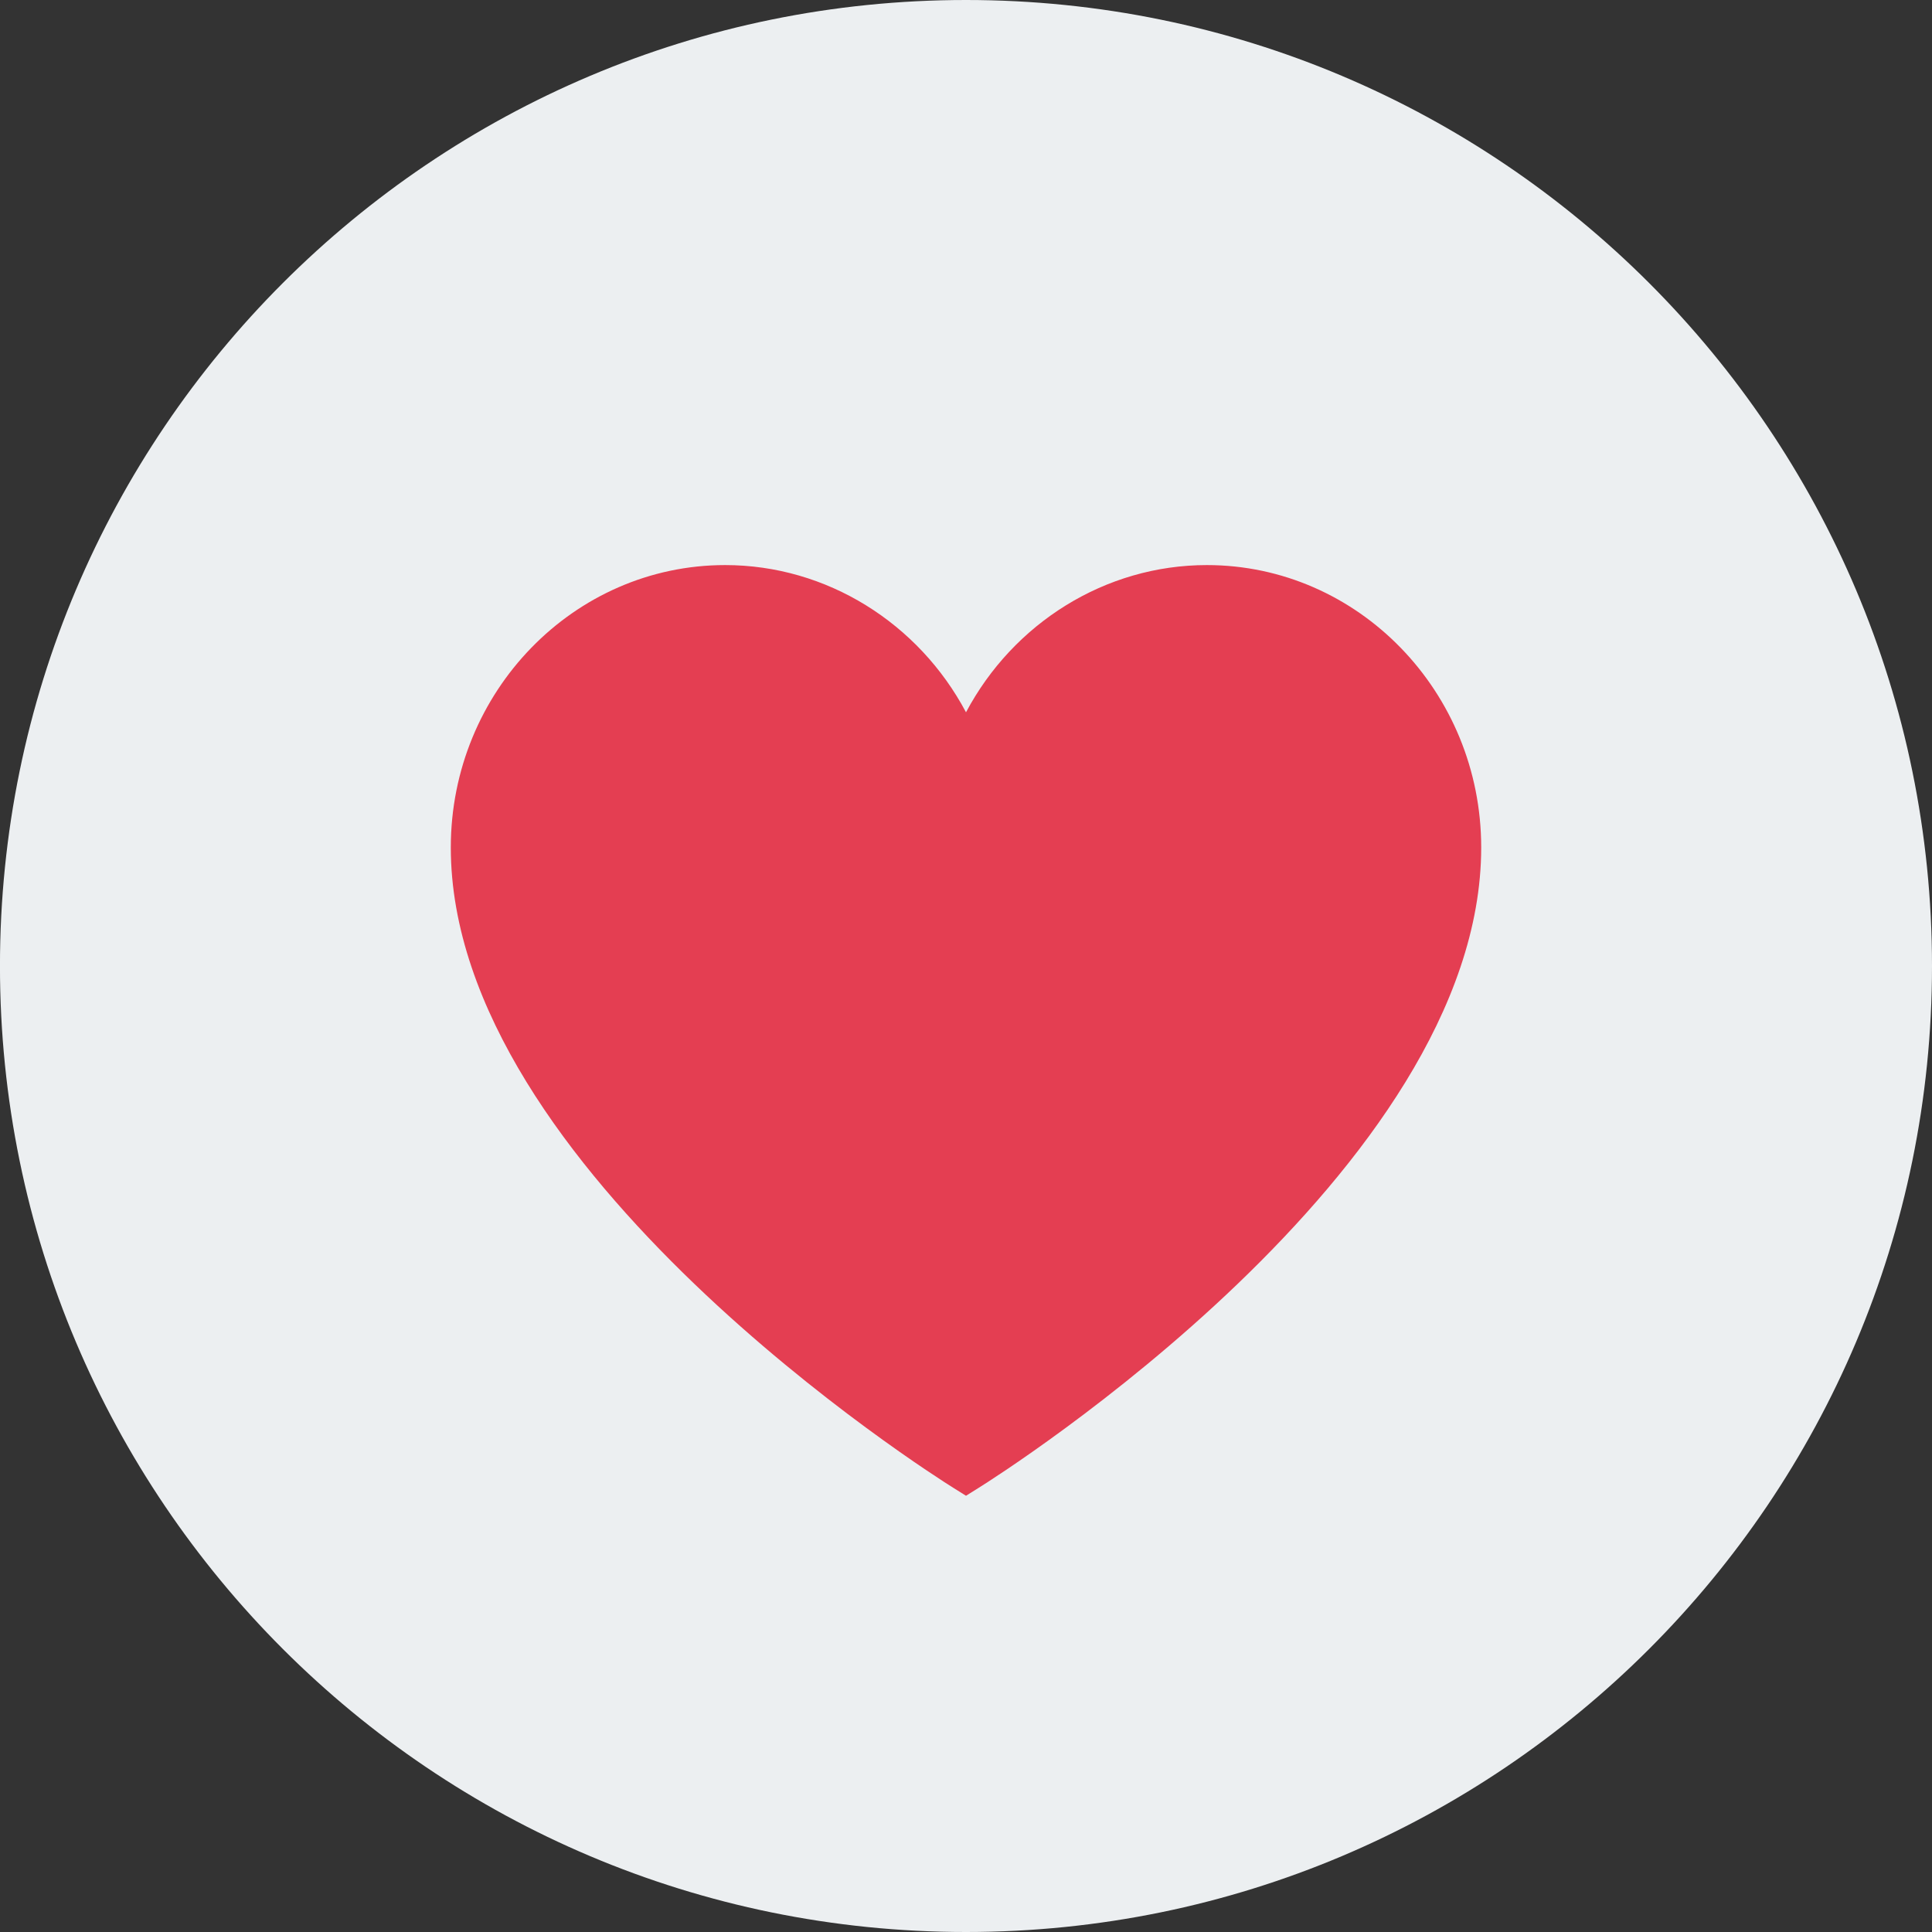
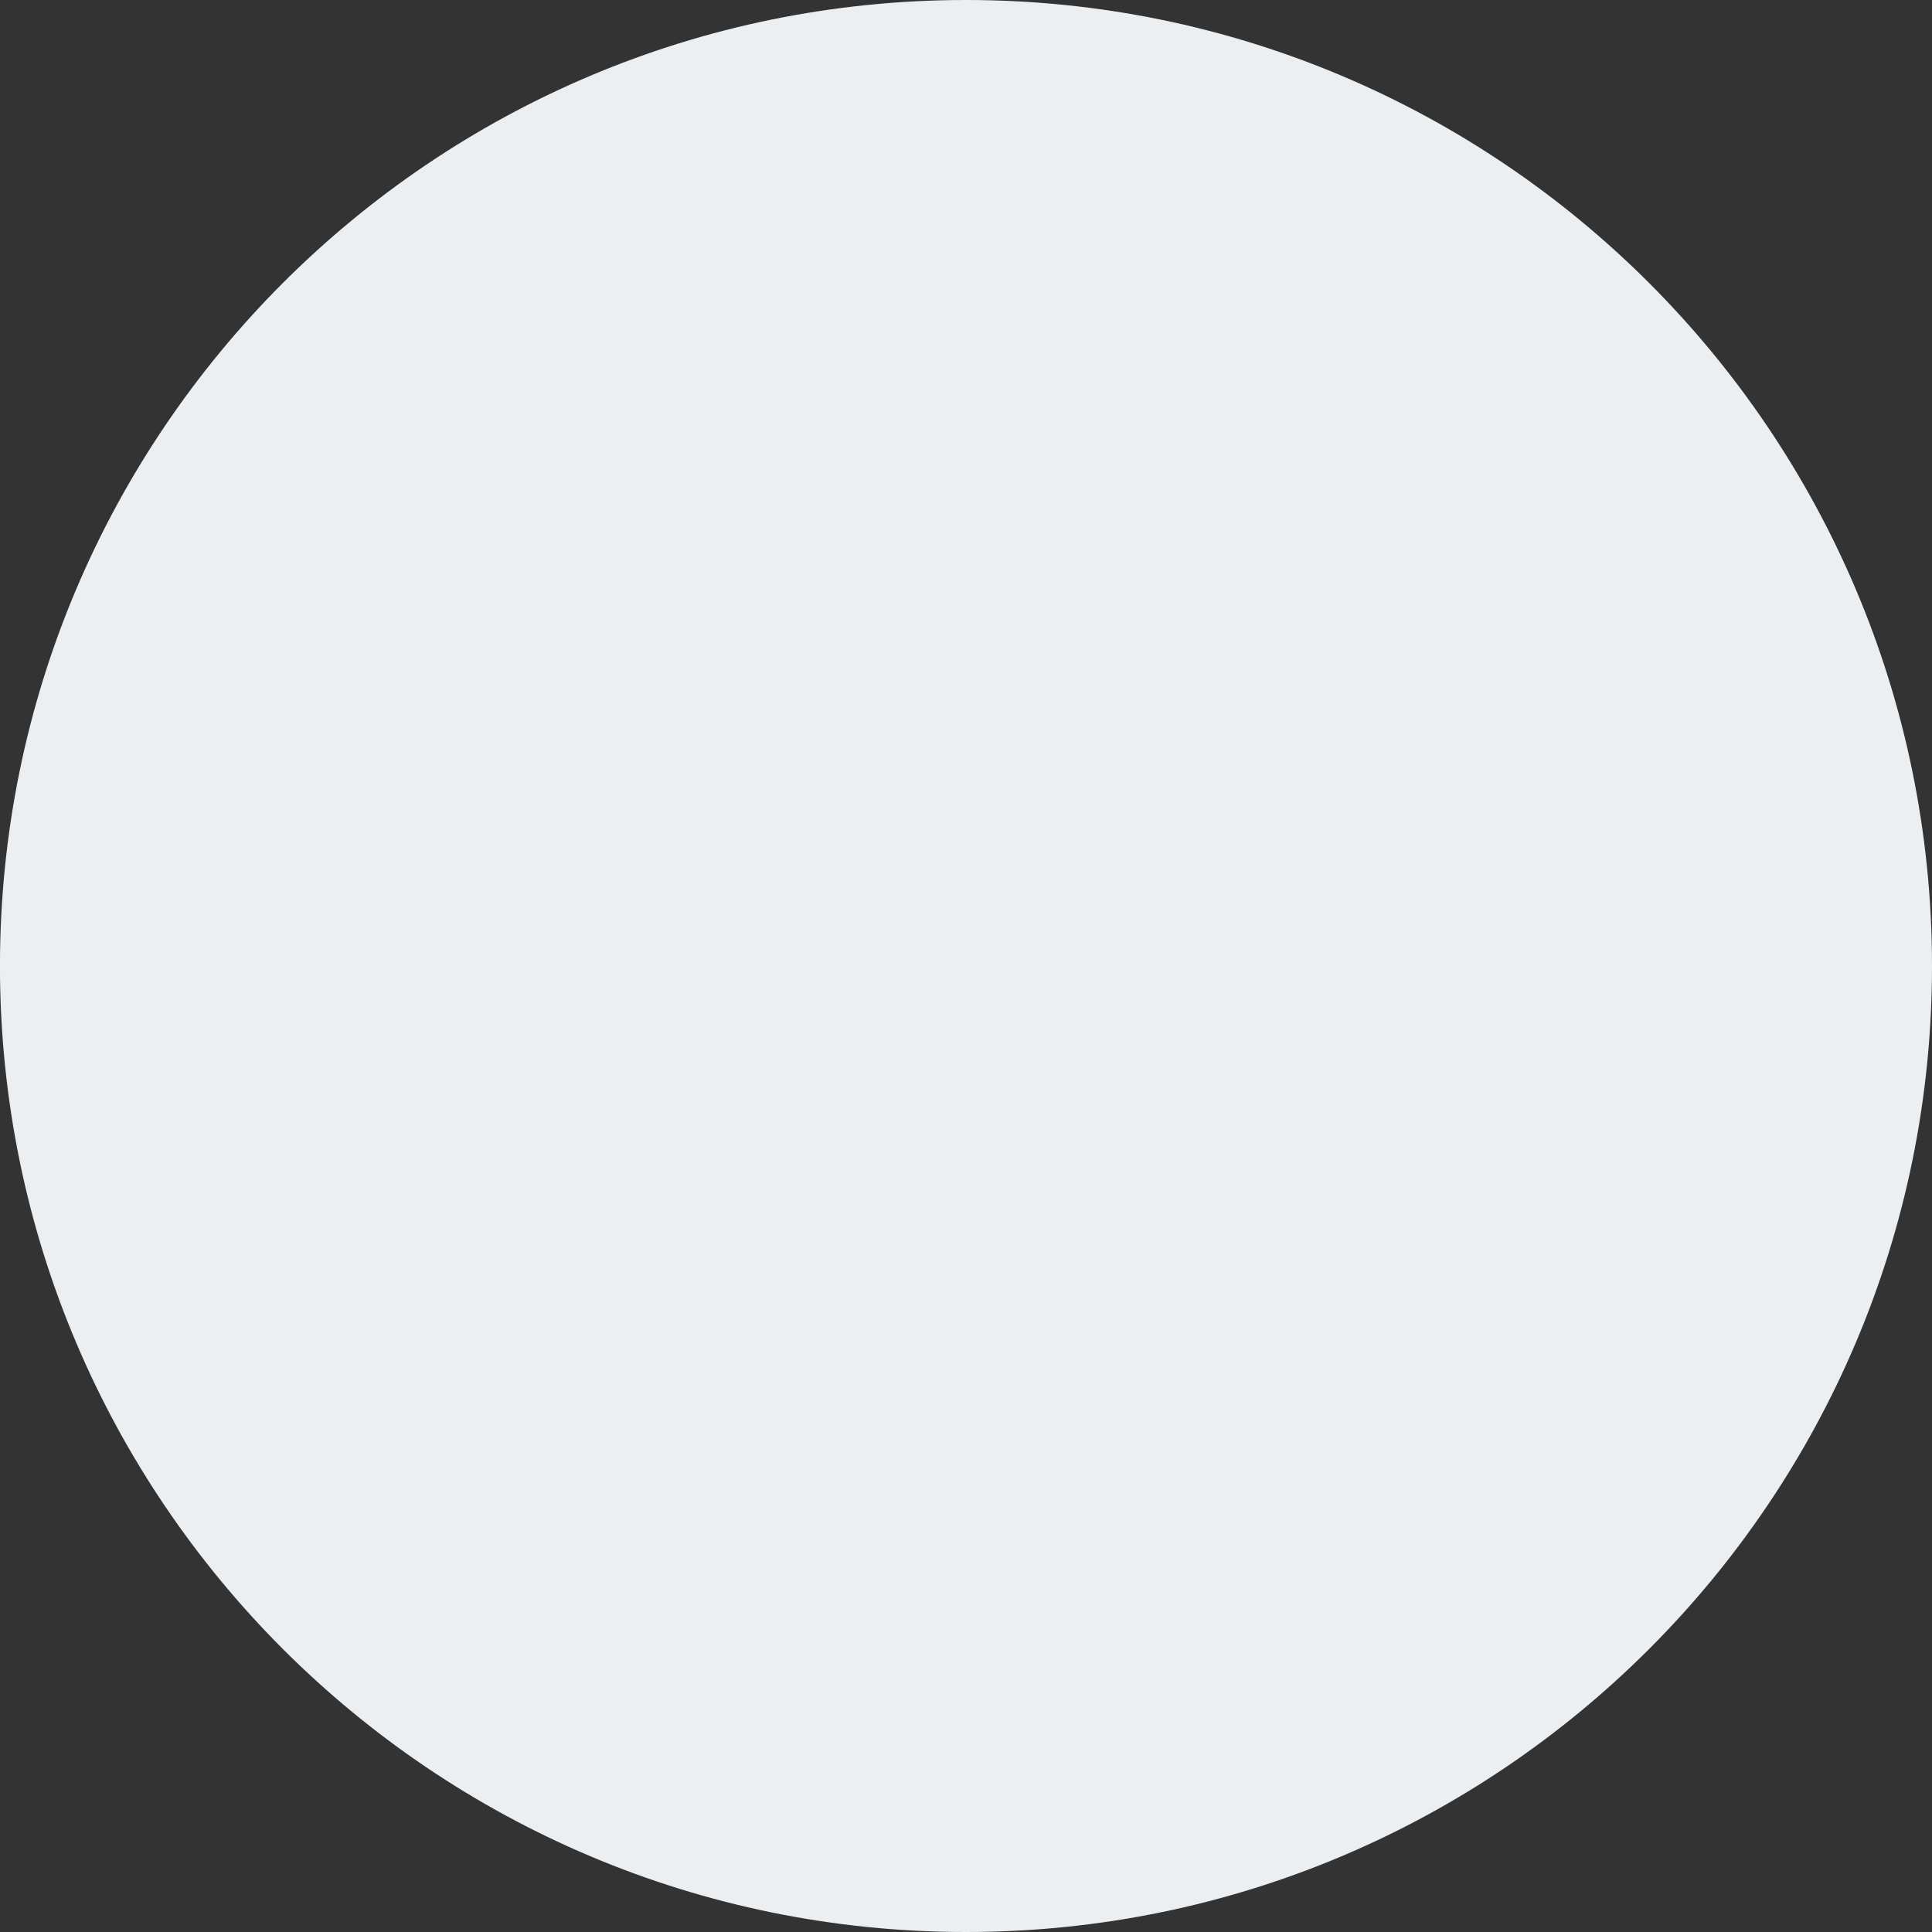
<svg xmlns="http://www.w3.org/2000/svg" width="60" height="60" viewBox="0 0 60 60">
  <rect x="0" y="0" width="60" height="60" fill="#333333" stroke="none" />
  <g fill="none" fill-rule="evenodd">
    <g>
      <g>
        <g>
          <path fill="#ECEFF1" d="M60.001 30c0 16.568-13.431 30-30 30C13.433 60 0 46.568 0 30 0 13.432 13.433 0 30.001 0c16.569 0 30 13.432 30 30" transform="translate(-311, -4351) translate(285, 4246) translate(25.999, 105)" />
-           <path fill="#E43E52" d="M29.606 46.205c-.637-.397-15.605-9.863-15.605-19.886 0-4.837 3.822-8.77 8.52-8.77 3.158 0 6.012 1.806 7.48 4.572 1.468-2.766 4.322-4.572 7.48-4.572 4.698 0 8.52 3.933 8.52 8.77 0 10.023-14.968 19.489-15.605 19.886l-.395.247-.395-.247z" transform="translate(-311, -4351) translate(285, 4246) translate(25.999, 105)" />
        </g>
      </g>
    </g>
  </g>
</svg>